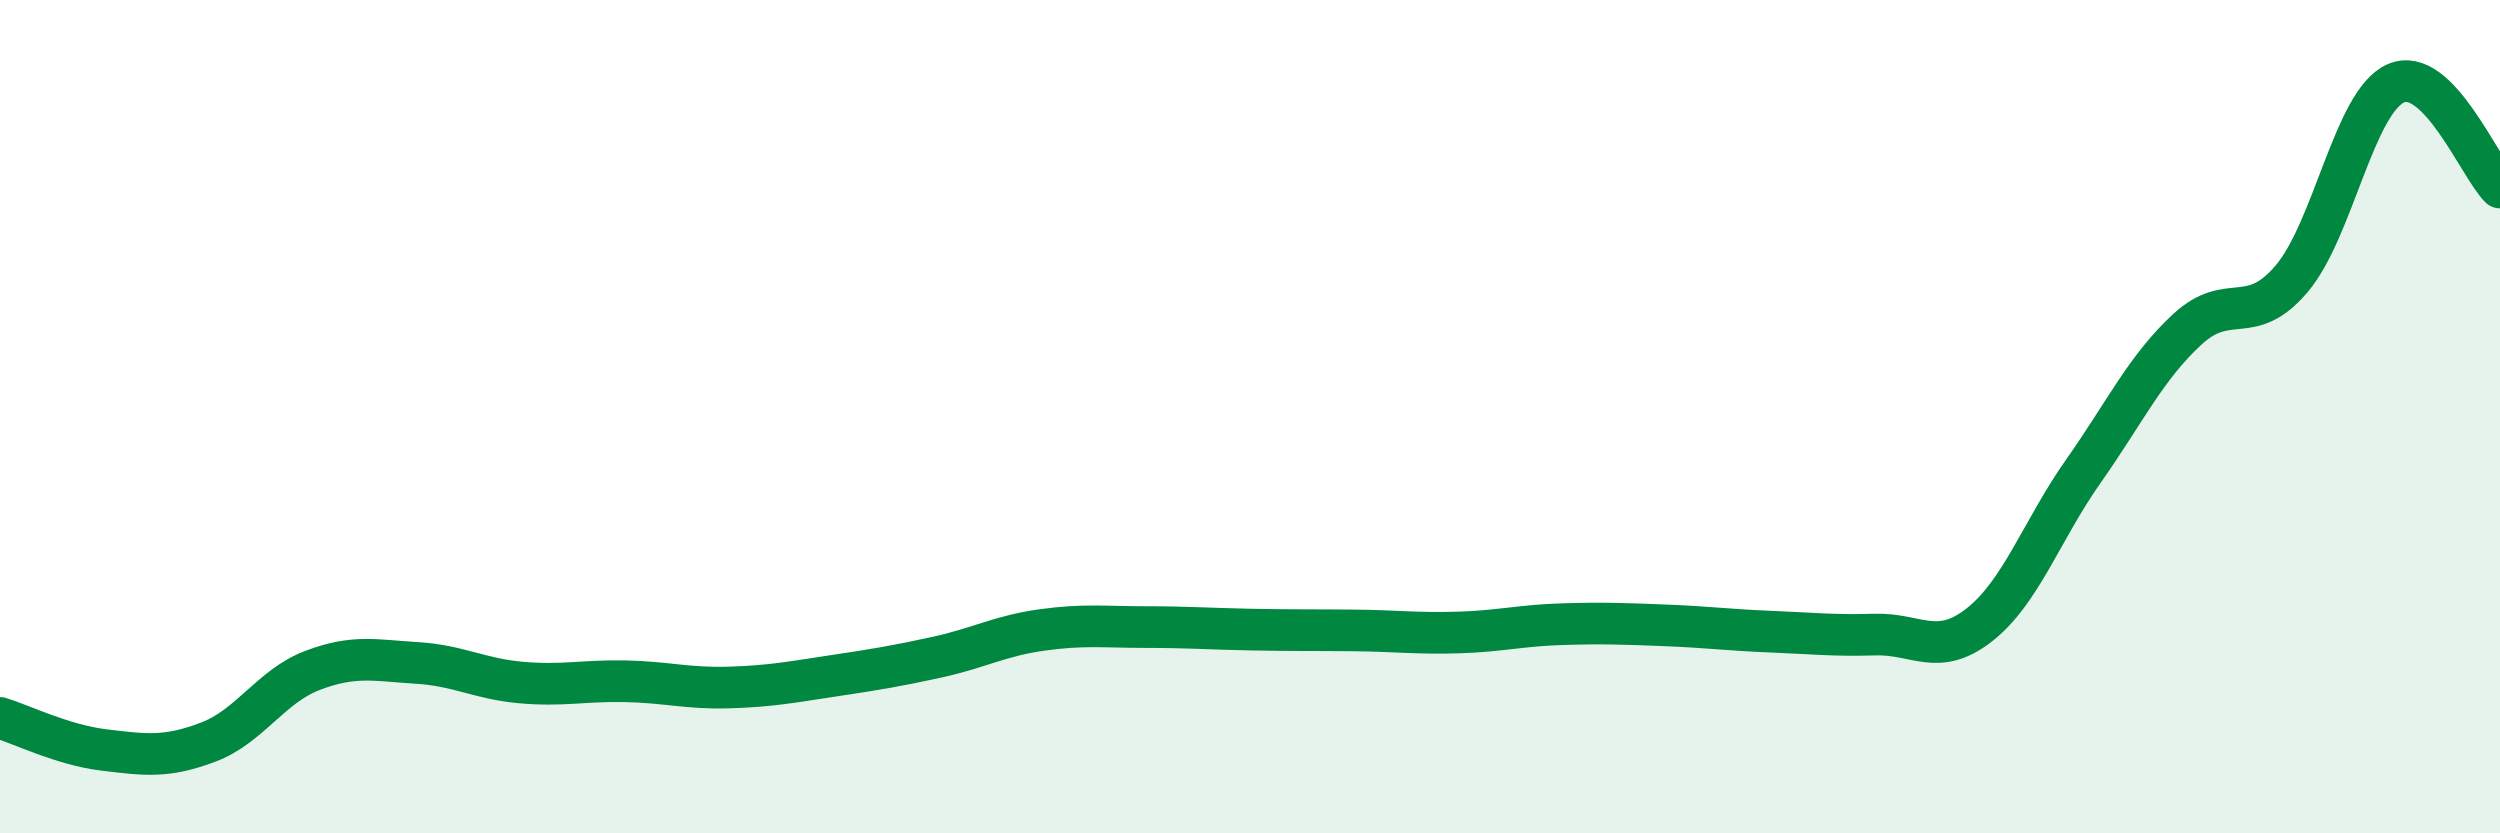
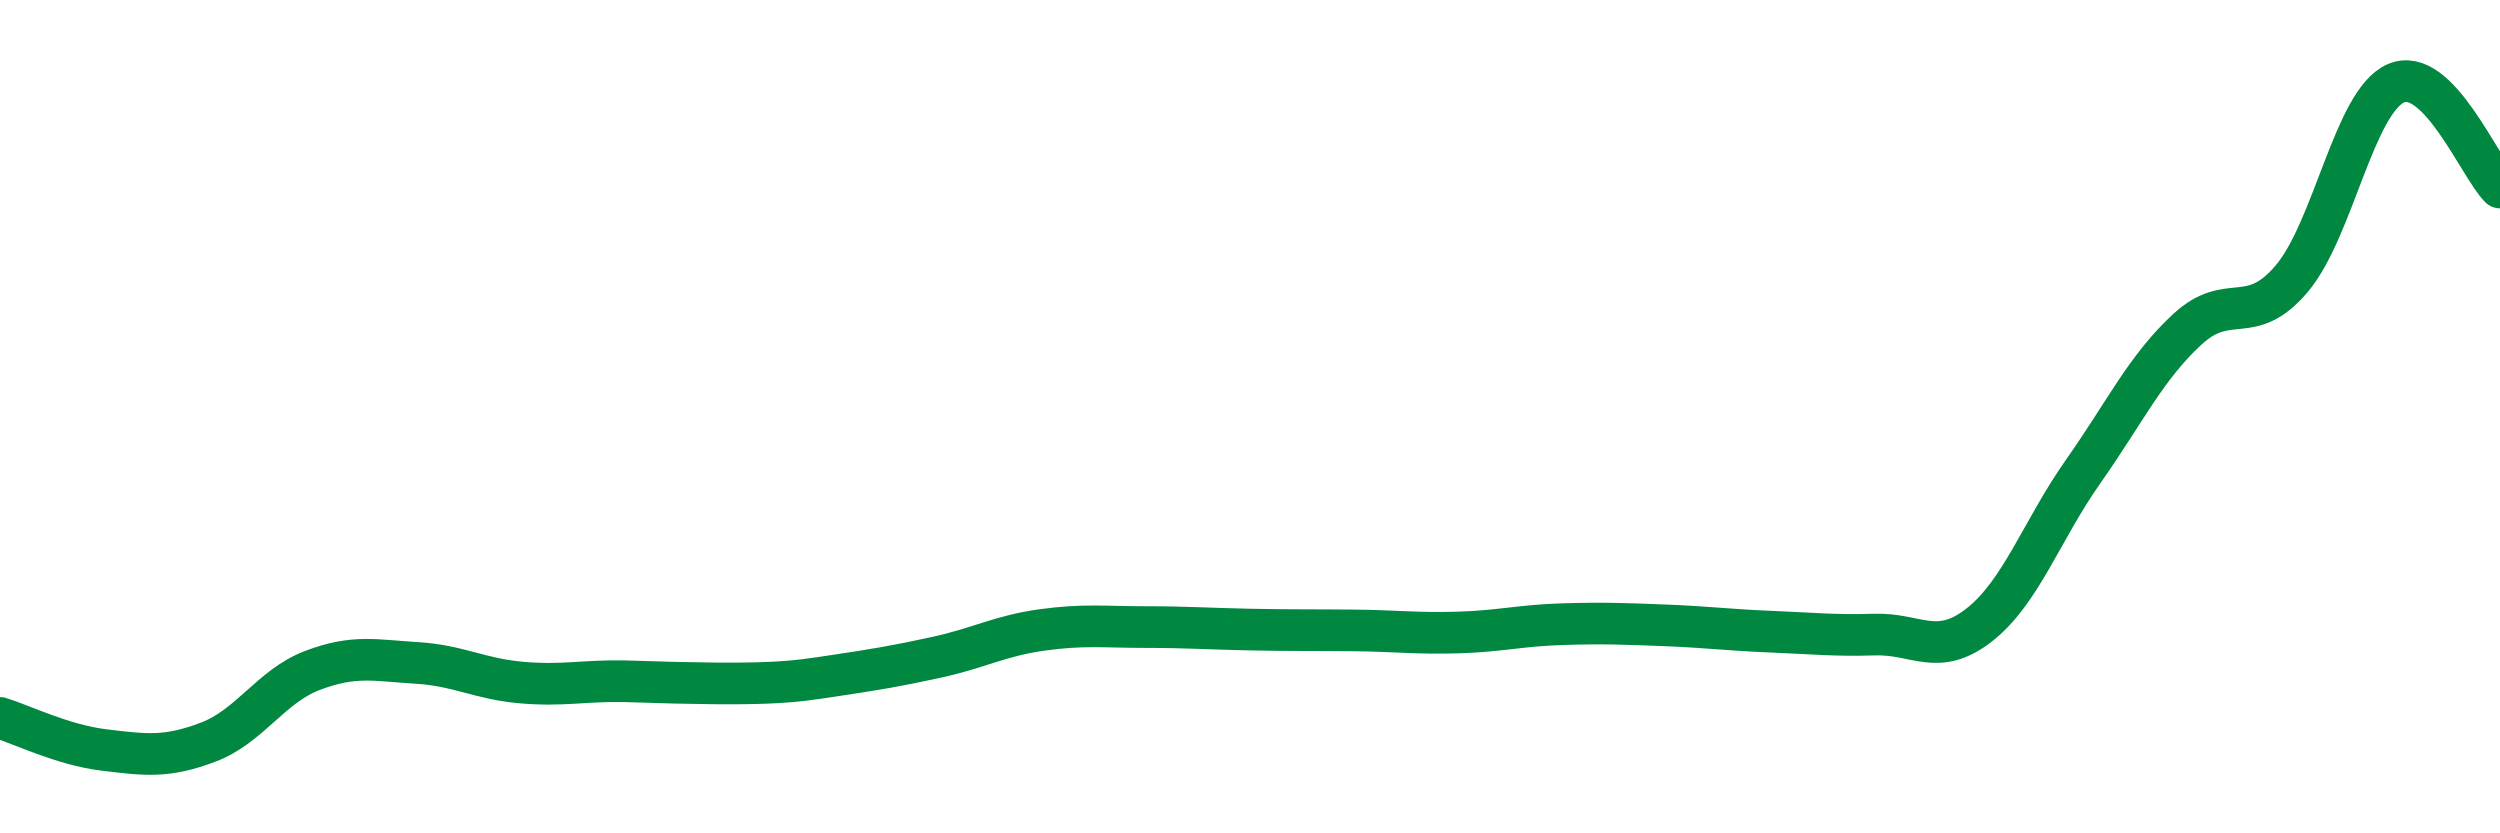
<svg xmlns="http://www.w3.org/2000/svg" width="60" height="20" viewBox="0 0 60 20">
-   <path d="M 0,17.23 C 0.5,17.38 1.5,17.88 2.5,18 C 3.5,18.12 4,18.19 5,17.81 C 6,17.43 6.5,16.47 7.5,16.09 C 8.5,15.71 9,15.85 10,15.91 C 11,15.97 11.5,16.29 12.5,16.38 C 13.5,16.47 14,16.33 15,16.35 C 16,16.37 16.5,16.53 17.5,16.5 C 18.5,16.47 19,16.37 20,16.22 C 21,16.07 21.5,15.99 22.5,15.77 C 23.5,15.55 24,15.26 25,15.12 C 26,14.98 26.5,15.05 27.5,15.05 C 28.5,15.05 29,15.09 30,15.11 C 31,15.13 31.5,15.12 32.5,15.13 C 33.5,15.14 34,15.21 35,15.18 C 36,15.15 36.5,15.01 37.5,14.98 C 38.5,14.95 39,14.97 40,15.01 C 41,15.05 41.5,15.12 42.5,15.16 C 43.5,15.2 44,15.26 45,15.23 C 46,15.2 46.5,15.78 47.5,15 C 48.5,14.22 49,12.73 50,11.31 C 51,9.89 51.5,8.82 52.5,7.9 C 53.5,6.98 54,7.87 55,6.69 C 56,5.51 56.5,2.44 57.5,2 C 58.5,1.56 59.5,4 60,4.5L60 20L0 20Z" fill="#008740" opacity="0.1" stroke-linecap="round" stroke-linejoin="round" />
-   <path d="M 0,17.23 C 0.5,17.38 1.5,17.88 2.5,18 C 3.5,18.12 4,18.19 5,17.81 C 6,17.43 6.5,16.47 7.5,16.09 C 8.5,15.71 9,15.85 10,15.91 C 11,15.97 11.5,16.29 12.5,16.38 C 13.5,16.47 14,16.33 15,16.35 C 16,16.37 16.5,16.53 17.5,16.5 C 18.5,16.47 19,16.37 20,16.22 C 21,16.07 21.5,15.99 22.5,15.77 C 23.5,15.55 24,15.26 25,15.12 C 26,14.98 26.5,15.05 27.5,15.05 C 28.5,15.05 29,15.09 30,15.11 C 31,15.13 31.5,15.12 32.5,15.13 C 33.5,15.14 34,15.21 35,15.18 C 36,15.15 36.5,15.01 37.5,14.98 C 38.5,14.95 39,14.97 40,15.01 C 41,15.05 41.5,15.12 42.5,15.16 C 43.5,15.2 44,15.26 45,15.23 C 46,15.2 46.5,15.78 47.5,15 C 48.5,14.22 49,12.73 50,11.31 C 51,9.89 51.5,8.82 52.5,7.9 C 53.5,6.98 54,7.87 55,6.69 C 56,5.51 56.5,2.44 57.5,2 C 58.5,1.56 59.5,4 60,4.5" stroke="#008740" stroke-width="1" fill="none" stroke-linecap="round" stroke-linejoin="round" />
+   <path d="M 0,17.23 C 0.5,17.38 1.5,17.88 2.5,18 C 3.5,18.12 4,18.19 5,17.81 C 6,17.43 6.5,16.47 7.5,16.09 C 8.5,15.71 9,15.85 10,15.91 C 11,15.97 11.5,16.29 12.5,16.38 C 13.5,16.47 14,16.33 15,16.35 C 18.5,16.47 19,16.37 20,16.22 C 21,16.07 21.5,15.99 22.5,15.77 C 23.5,15.55 24,15.26 25,15.12 C 26,14.98 26.5,15.05 27.5,15.05 C 28.5,15.05 29,15.09 30,15.11 C 31,15.13 31.5,15.12 32.5,15.13 C 33.5,15.14 34,15.21 35,15.18 C 36,15.15 36.5,15.01 37.5,14.98 C 38.5,14.95 39,14.97 40,15.01 C 41,15.05 41.5,15.12 42.5,15.16 C 43.5,15.2 44,15.26 45,15.23 C 46,15.2 46.5,15.78 47.5,15 C 48.5,14.22 49,12.73 50,11.31 C 51,9.89 51.5,8.82 52.5,7.9 C 53.5,6.98 54,7.87 55,6.69 C 56,5.51 56.5,2.44 57.5,2 C 58.5,1.56 59.5,4 60,4.5" stroke="#008740" stroke-width="1" fill="none" stroke-linecap="round" stroke-linejoin="round" />
</svg>